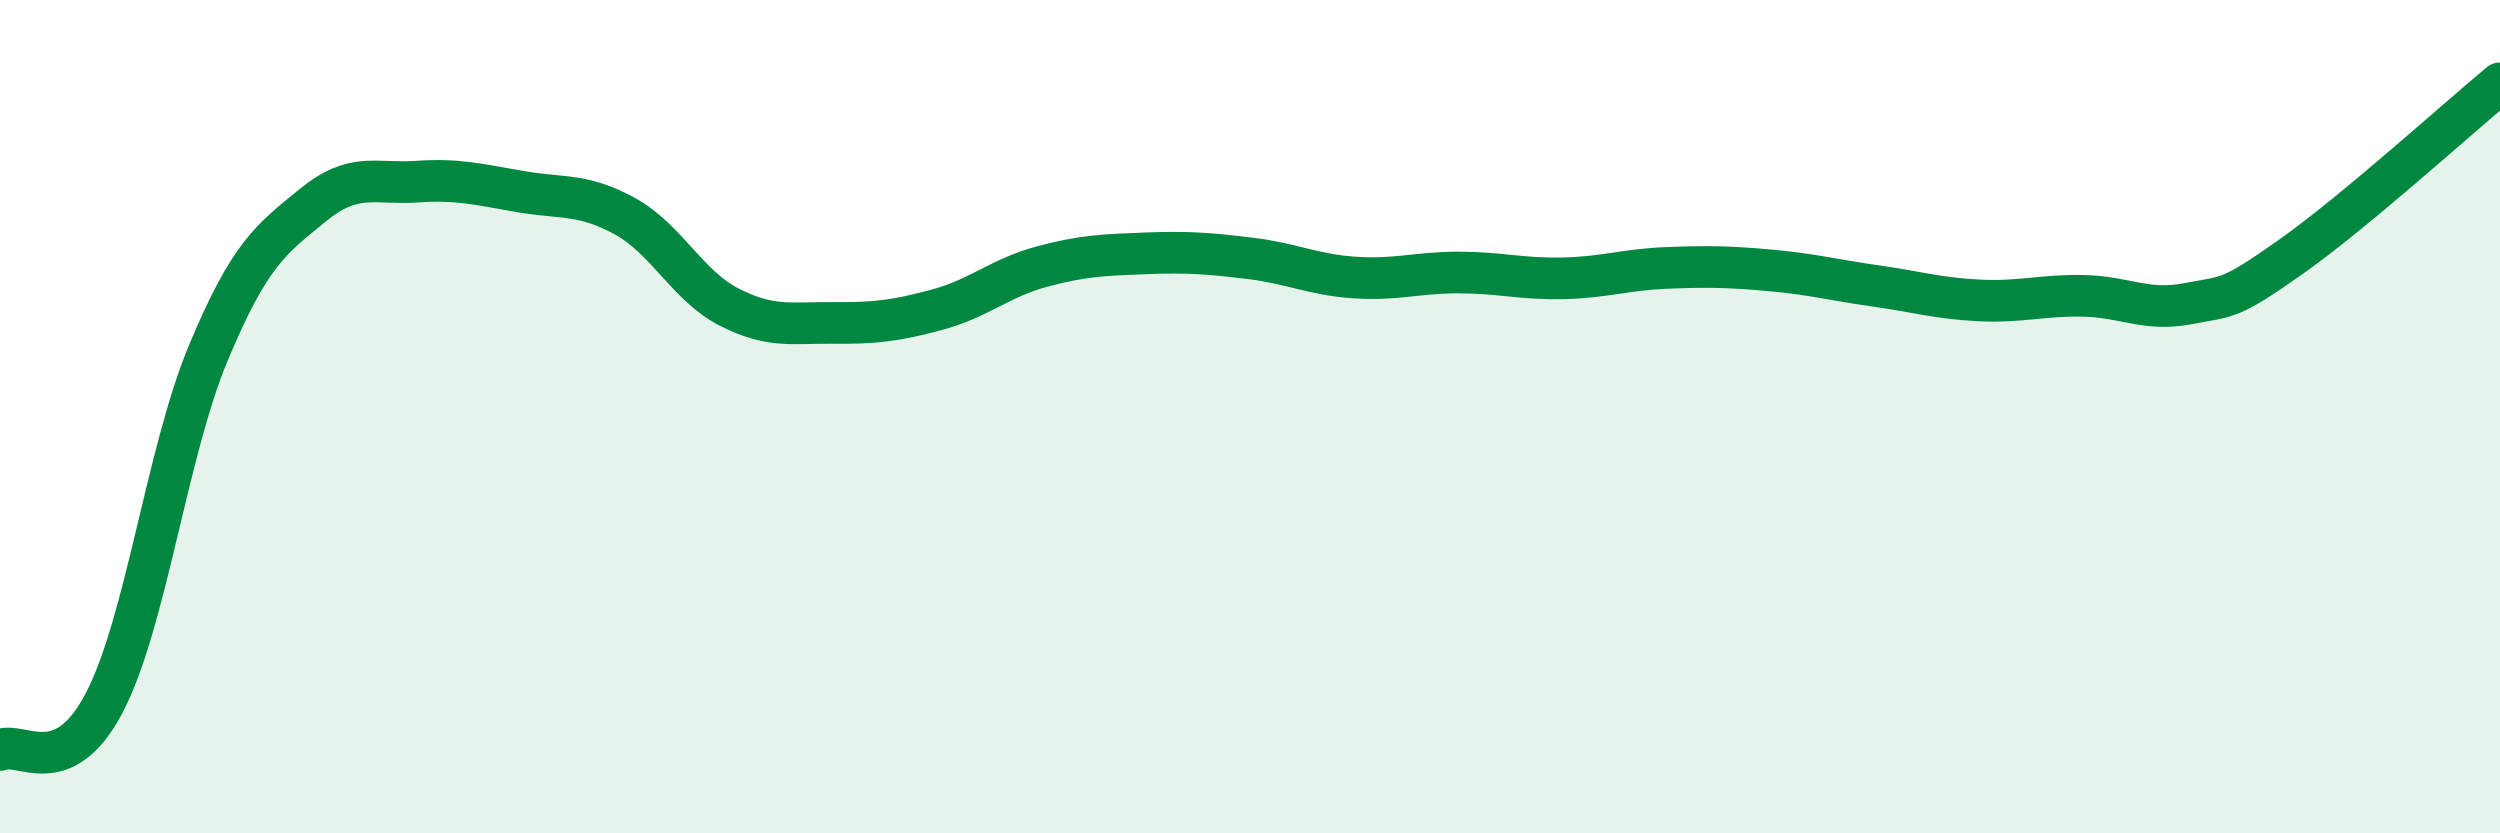
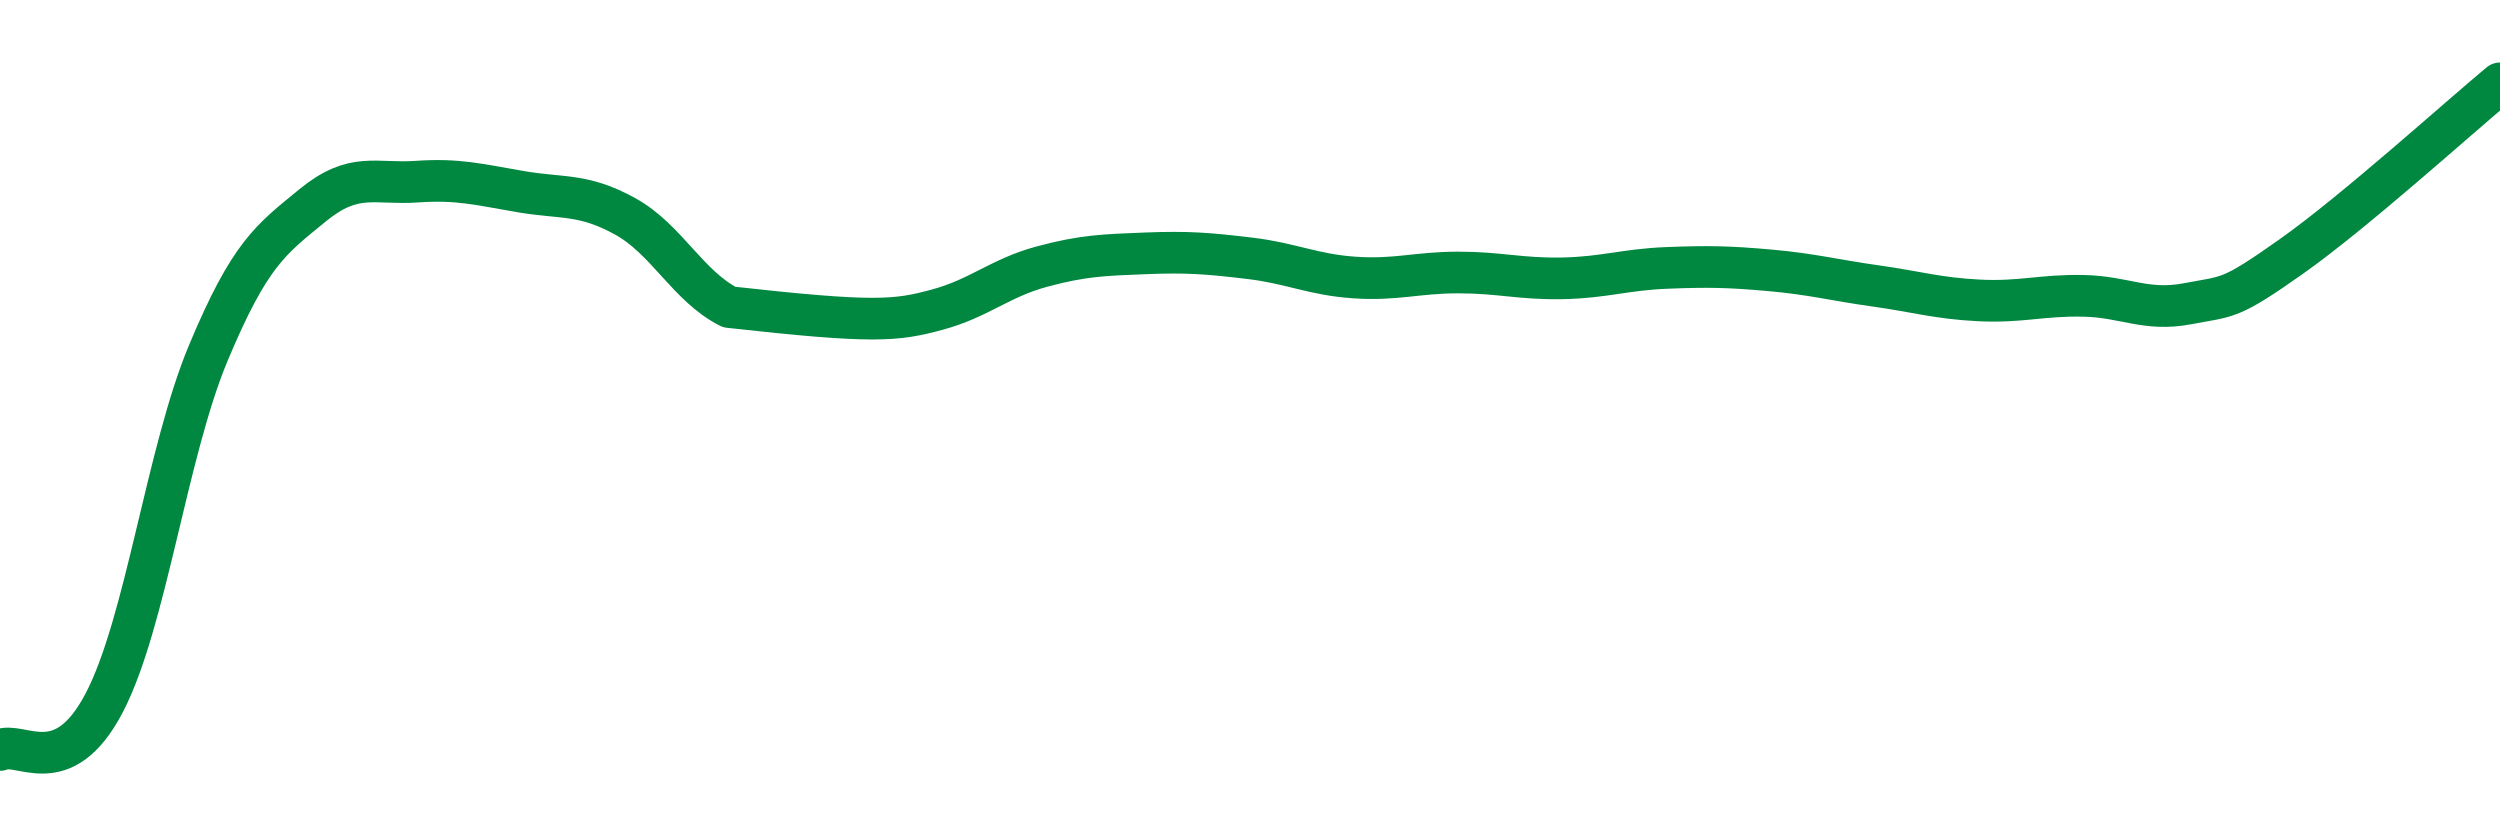
<svg xmlns="http://www.w3.org/2000/svg" width="60" height="20" viewBox="0 0 60 20">
-   <path d="M 0,18 C 0.5,17.77 1.5,18.78 2.5,16.87 C 3.5,14.96 4,10.86 5,8.47 C 6,6.08 6.5,5.75 7.5,4.93 C 8.5,4.11 9,4.43 10,4.36 C 11,4.29 11.5,4.43 12.5,4.6 C 13.5,4.77 14,4.64 15,5.19 C 16,5.74 16.5,6.86 17.5,7.37 C 18.5,7.88 19,7.74 20,7.75 C 21,7.76 21.5,7.7 22.5,7.43 C 23.5,7.16 24,6.67 25,6.4 C 26,6.13 26.5,6.12 27.5,6.08 C 28.5,6.04 29,6.08 30,6.2 C 31,6.32 31.5,6.59 32.5,6.66 C 33.5,6.73 34,6.54 35,6.54 C 36,6.54 36.5,6.7 37.5,6.68 C 38.5,6.66 39,6.47 40,6.43 C 41,6.39 41.5,6.4 42.5,6.49 C 43.5,6.58 44,6.72 45,6.86 C 46,7 46.5,7.16 47.5,7.21 C 48.5,7.26 49,7.08 50,7.1 C 51,7.12 51.5,7.48 52.5,7.29 C 53.5,7.1 53.5,7.21 55,6.15 C 56.5,5.09 59,2.83 60,2L60 20L0 20Z" fill="#008740" opacity="0.1" stroke-linecap="round" stroke-linejoin="round" />
-   <path d="M 0,18 C 0.5,17.77 1.5,18.78 2.5,16.87 C 3.5,14.96 4,10.86 5,8.47 C 6,6.08 6.5,5.75 7.5,4.93 C 8.5,4.11 9,4.43 10,4.36 C 11,4.29 11.5,4.43 12.5,4.6 C 13.5,4.77 14,4.64 15,5.19 C 16,5.74 16.5,6.86 17.5,7.37 C 18.5,7.88 19,7.74 20,7.75 C 21,7.76 21.5,7.7 22.5,7.43 C 23.5,7.16 24,6.67 25,6.4 C 26,6.13 26.5,6.12 27.5,6.08 C 28.5,6.04 29,6.08 30,6.2 C 31,6.32 31.5,6.59 32.5,6.66 C 33.5,6.73 34,6.54 35,6.54 C 36,6.54 36.5,6.7 37.5,6.68 C 38.5,6.66 39,6.47 40,6.43 C 41,6.39 41.5,6.4 42.5,6.49 C 43.5,6.58 44,6.72 45,6.86 C 46,7 46.5,7.16 47.5,7.21 C 48.5,7.26 49,7.08 50,7.1 C 51,7.12 51.5,7.48 52.5,7.29 C 53.5,7.1 53.5,7.21 55,6.15 C 56.5,5.09 59,2.83 60,2" stroke="#008740" stroke-width="1" fill="none" stroke-linecap="round" stroke-linejoin="round" />
+   <path d="M 0,18 C 0.5,17.77 1.5,18.78 2.5,16.87 C 3.5,14.96 4,10.86 5,8.47 C 6,6.08 6.5,5.75 7.5,4.93 C 8.5,4.11 9,4.43 10,4.36 C 11,4.29 11.5,4.43 12.5,4.6 C 13.5,4.77 14,4.64 15,5.19 C 16,5.74 16.5,6.86 17.5,7.37 C 21,7.76 21.5,7.7 22.5,7.43 C 23.5,7.16 24,6.67 25,6.4 C 26,6.13 26.5,6.12 27.5,6.08 C 28.5,6.04 29,6.08 30,6.2 C 31,6.32 31.5,6.59 32.5,6.66 C 33.5,6.73 34,6.54 35,6.54 C 36,6.54 36.5,6.7 37.5,6.68 C 38.5,6.66 39,6.47 40,6.43 C 41,6.39 41.5,6.4 42.5,6.49 C 43.5,6.58 44,6.72 45,6.86 C 46,7 46.5,7.16 47.5,7.21 C 48.5,7.26 49,7.08 50,7.1 C 51,7.12 51.5,7.48 52.5,7.29 C 53.5,7.1 53.5,7.21 55,6.15 C 56.5,5.09 59,2.83 60,2" stroke="#008740" stroke-width="1" fill="none" stroke-linecap="round" stroke-linejoin="round" />
</svg>